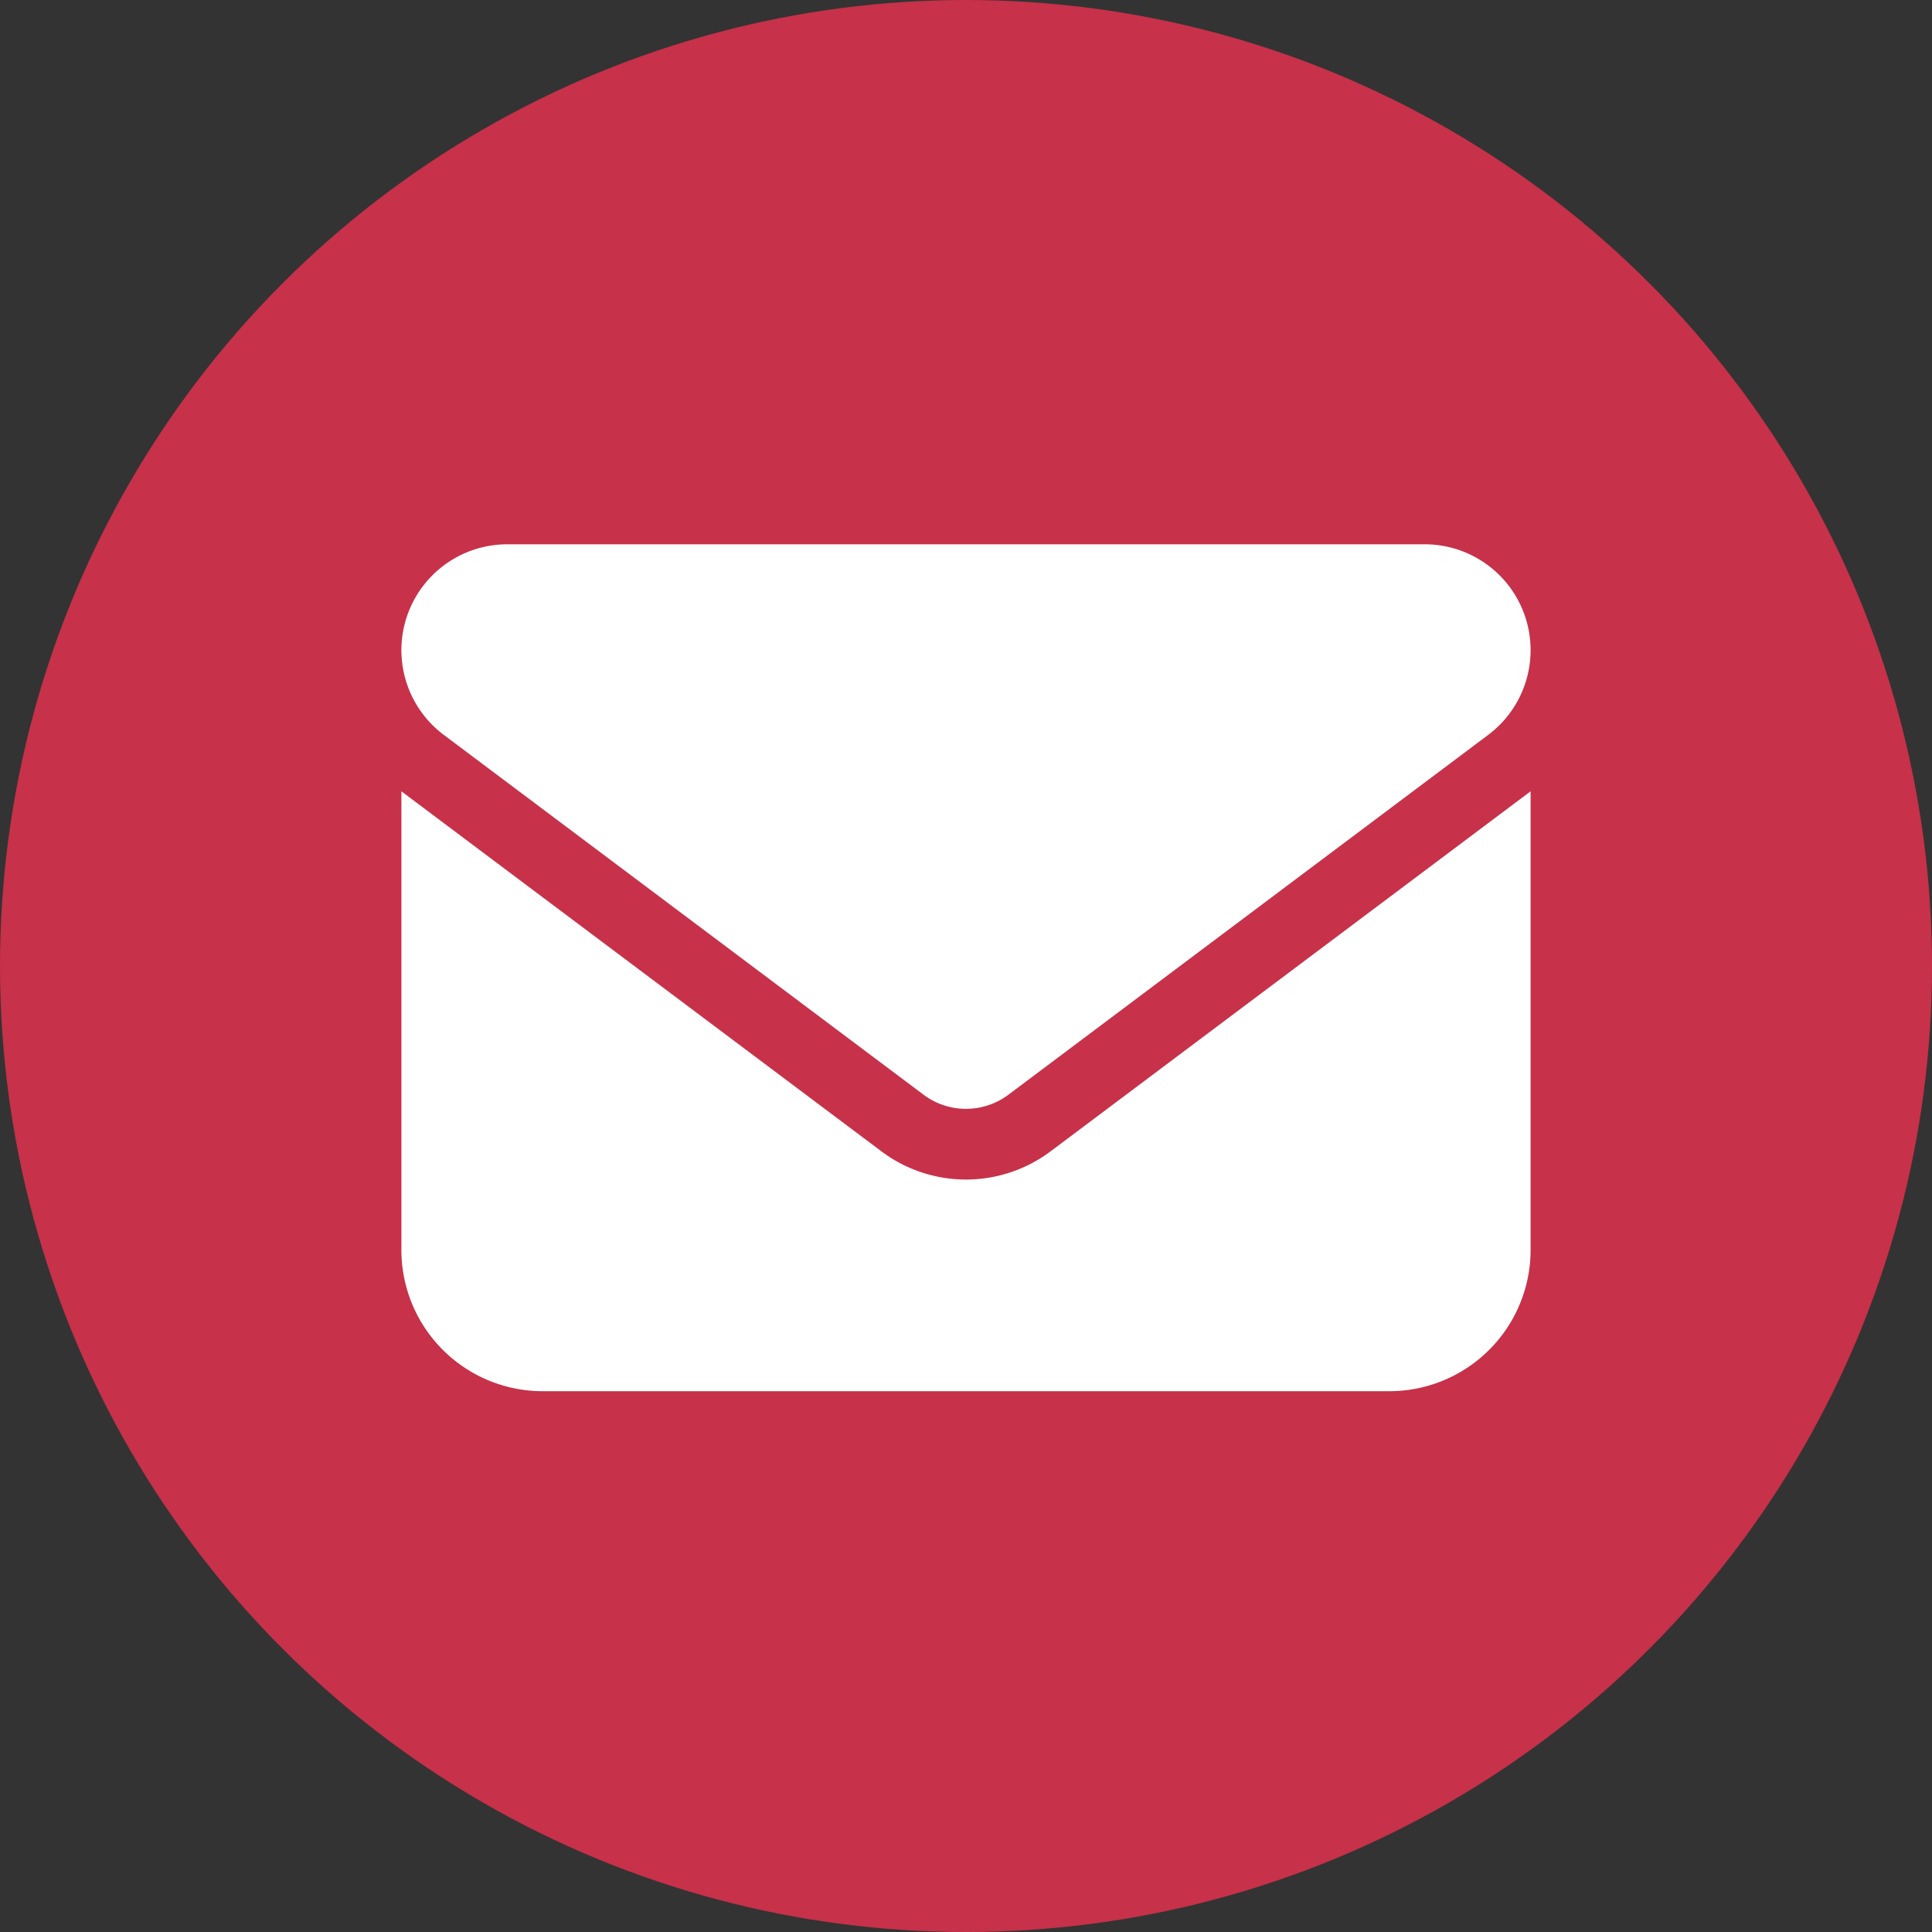
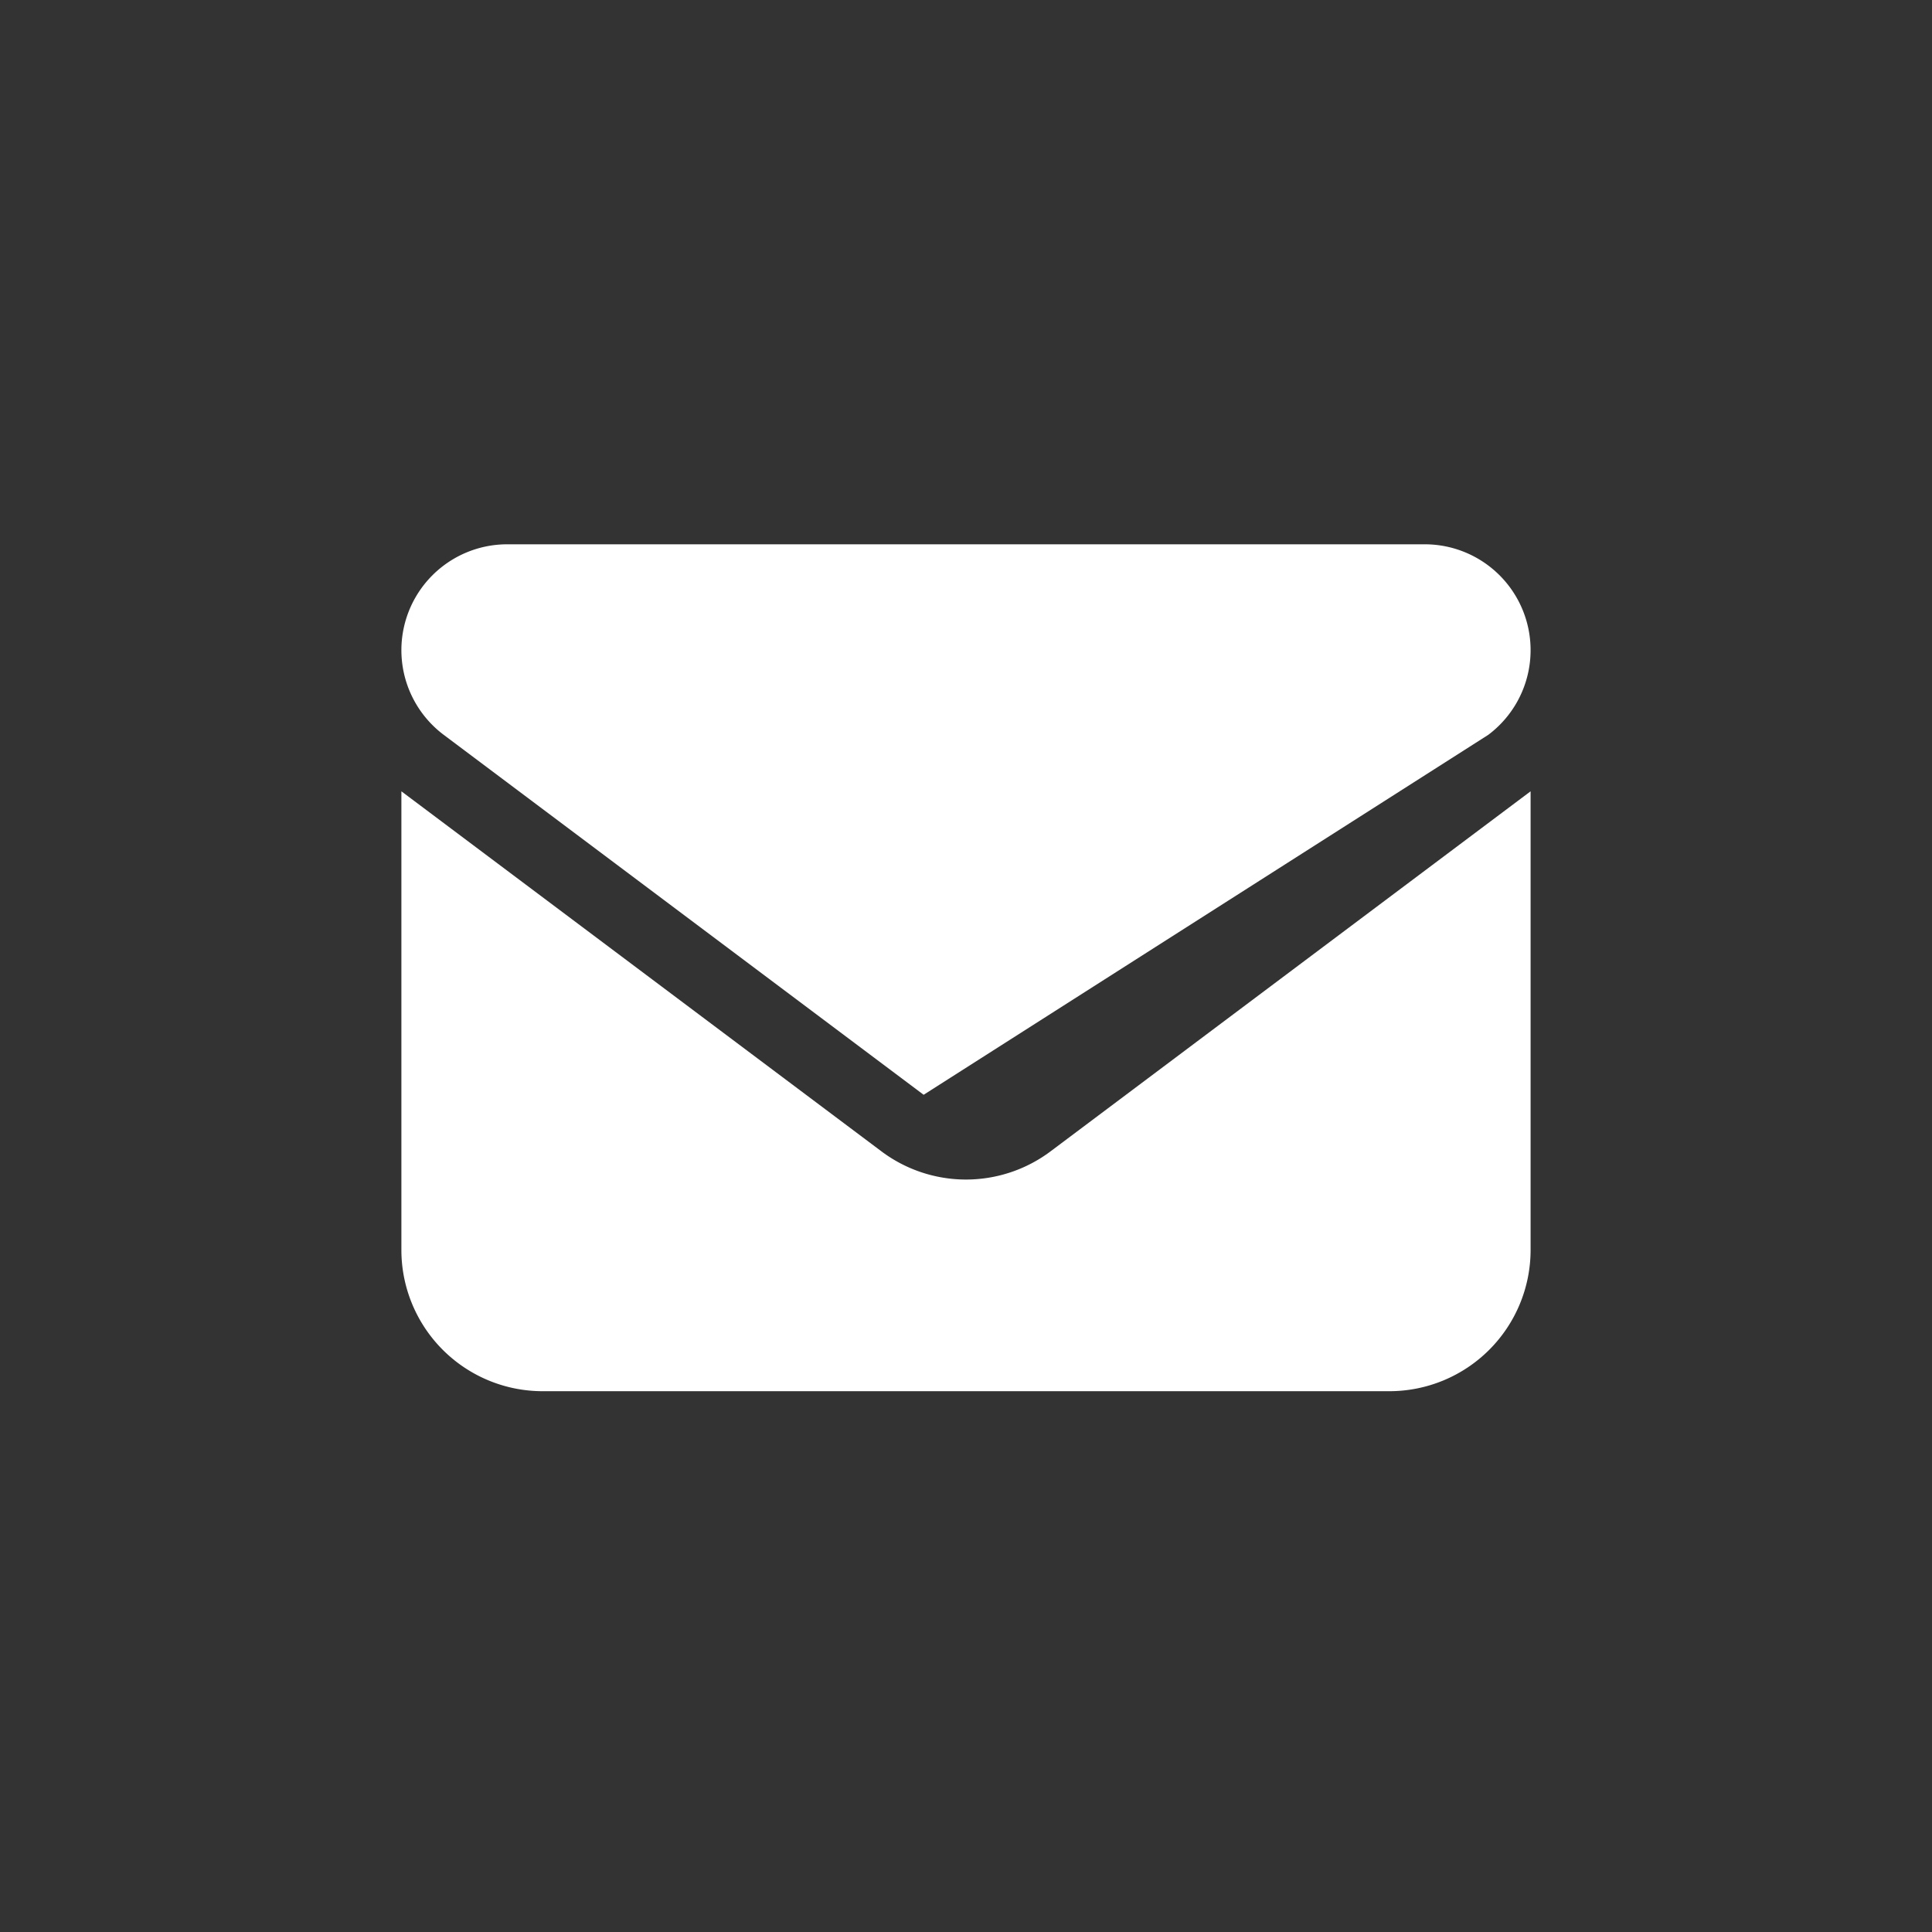
<svg xmlns="http://www.w3.org/2000/svg" width="132" height="132" viewBox="0 0 132 132">
  <rect x="0" y="0" width="132" height="132" fill="#333333" stroke="none" />
  <g id="Group_176" data-name="Group 176" transform="translate(-658 -6448)">
-     <circle id="Ellipse_32" data-name="Ellipse 32" cx="66" cy="66" r="66" transform="translate(658 6448)" fill="#c73149" />
-     <path id="Icon_fa-solid-envelope" data-name="Icon fa-solid-envelope" d="M7.233,4.5a7.233,7.233,0,0,0-4.34,13.019L35.682,42.111a4.837,4.837,0,0,0,5.786,0L74.258,17.519A7.233,7.233,0,0,0,69.918,4.5H7.233ZM0,21.377V52.719a9.653,9.653,0,0,0,9.644,9.644H67.507a9.653,9.653,0,0,0,9.644-9.644V21.377L44.362,45.969a9.629,9.629,0,0,1-11.573,0Z" transform="translate(685.424 6480.688)" fill="#fff" />
+     <path id="Icon_fa-solid-envelope" data-name="Icon fa-solid-envelope" d="M7.233,4.5a7.233,7.233,0,0,0-4.34,13.019L35.682,42.111L74.258,17.519A7.233,7.233,0,0,0,69.918,4.5H7.233ZM0,21.377V52.719a9.653,9.653,0,0,0,9.644,9.644H67.507a9.653,9.653,0,0,0,9.644-9.644V21.377L44.362,45.969a9.629,9.629,0,0,1-11.573,0Z" transform="translate(685.424 6480.688)" fill="#fff" />
  </g>
</svg>